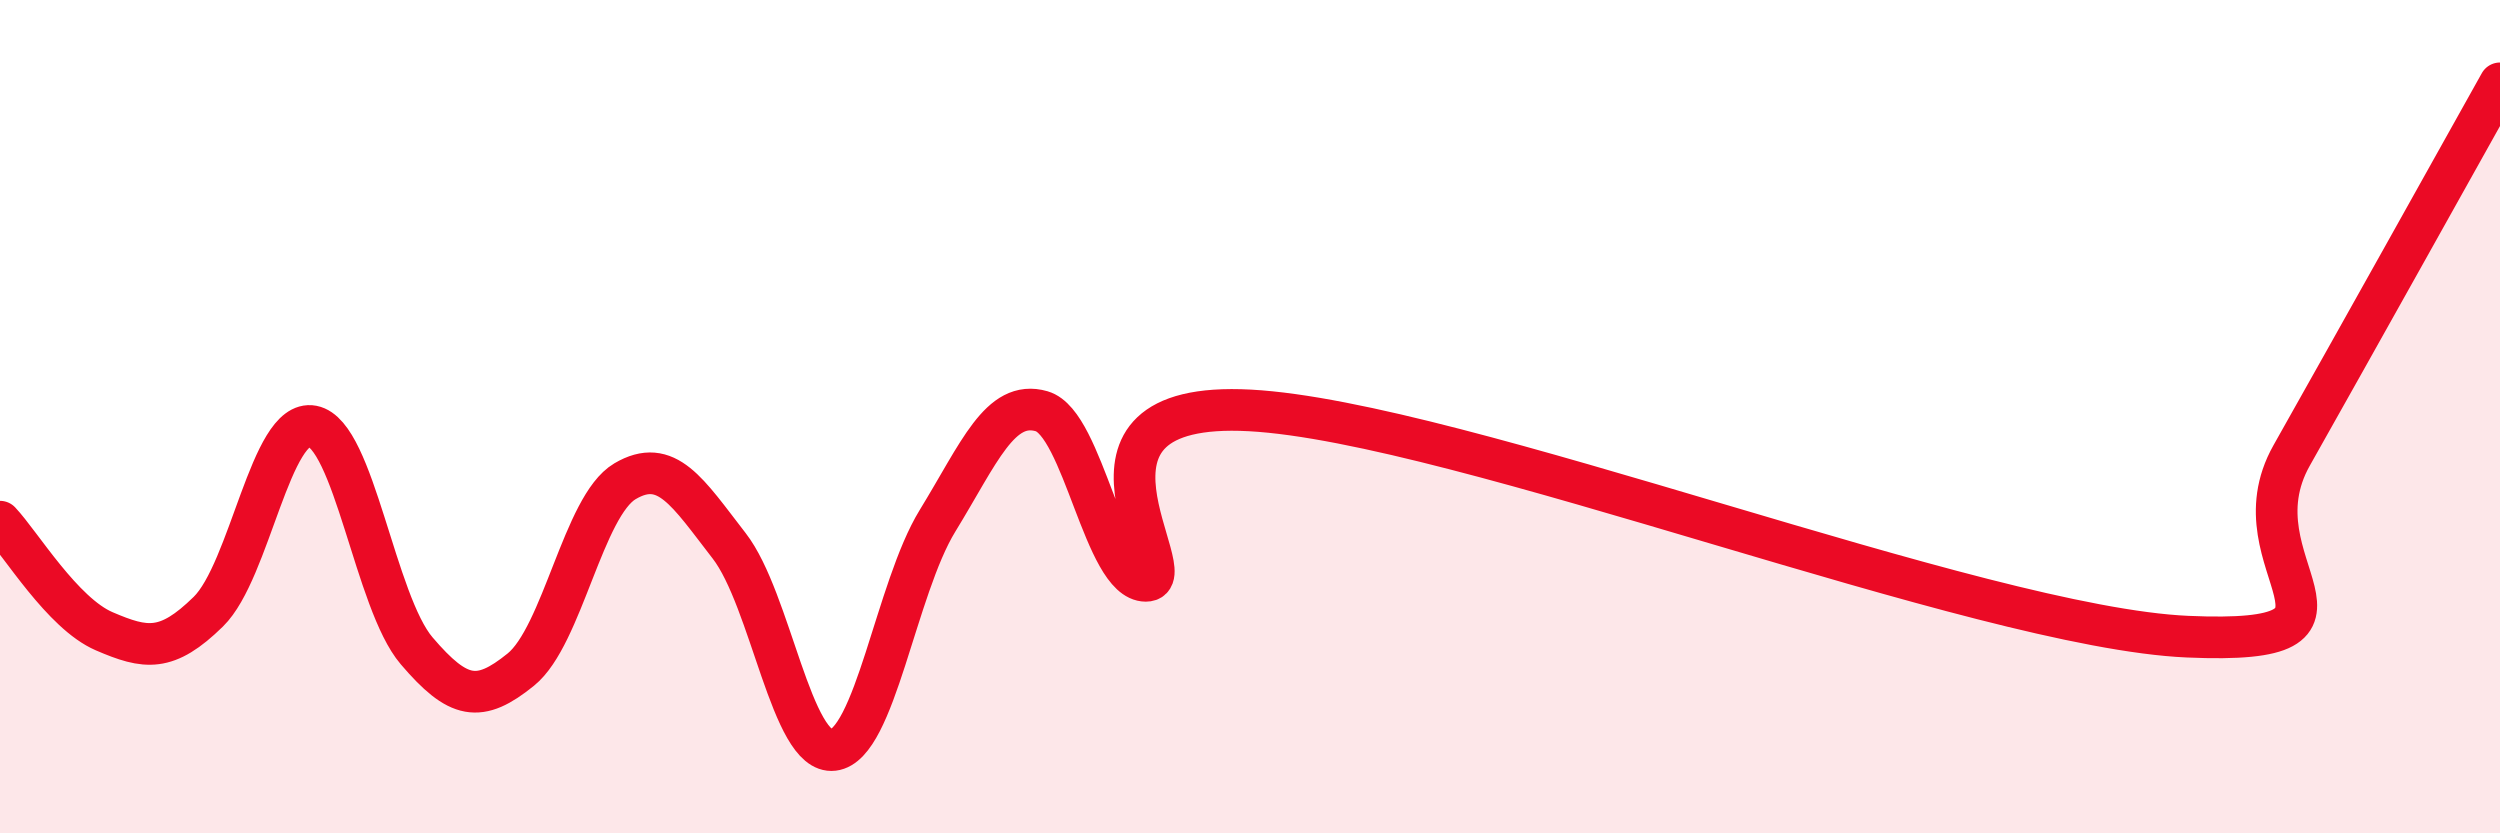
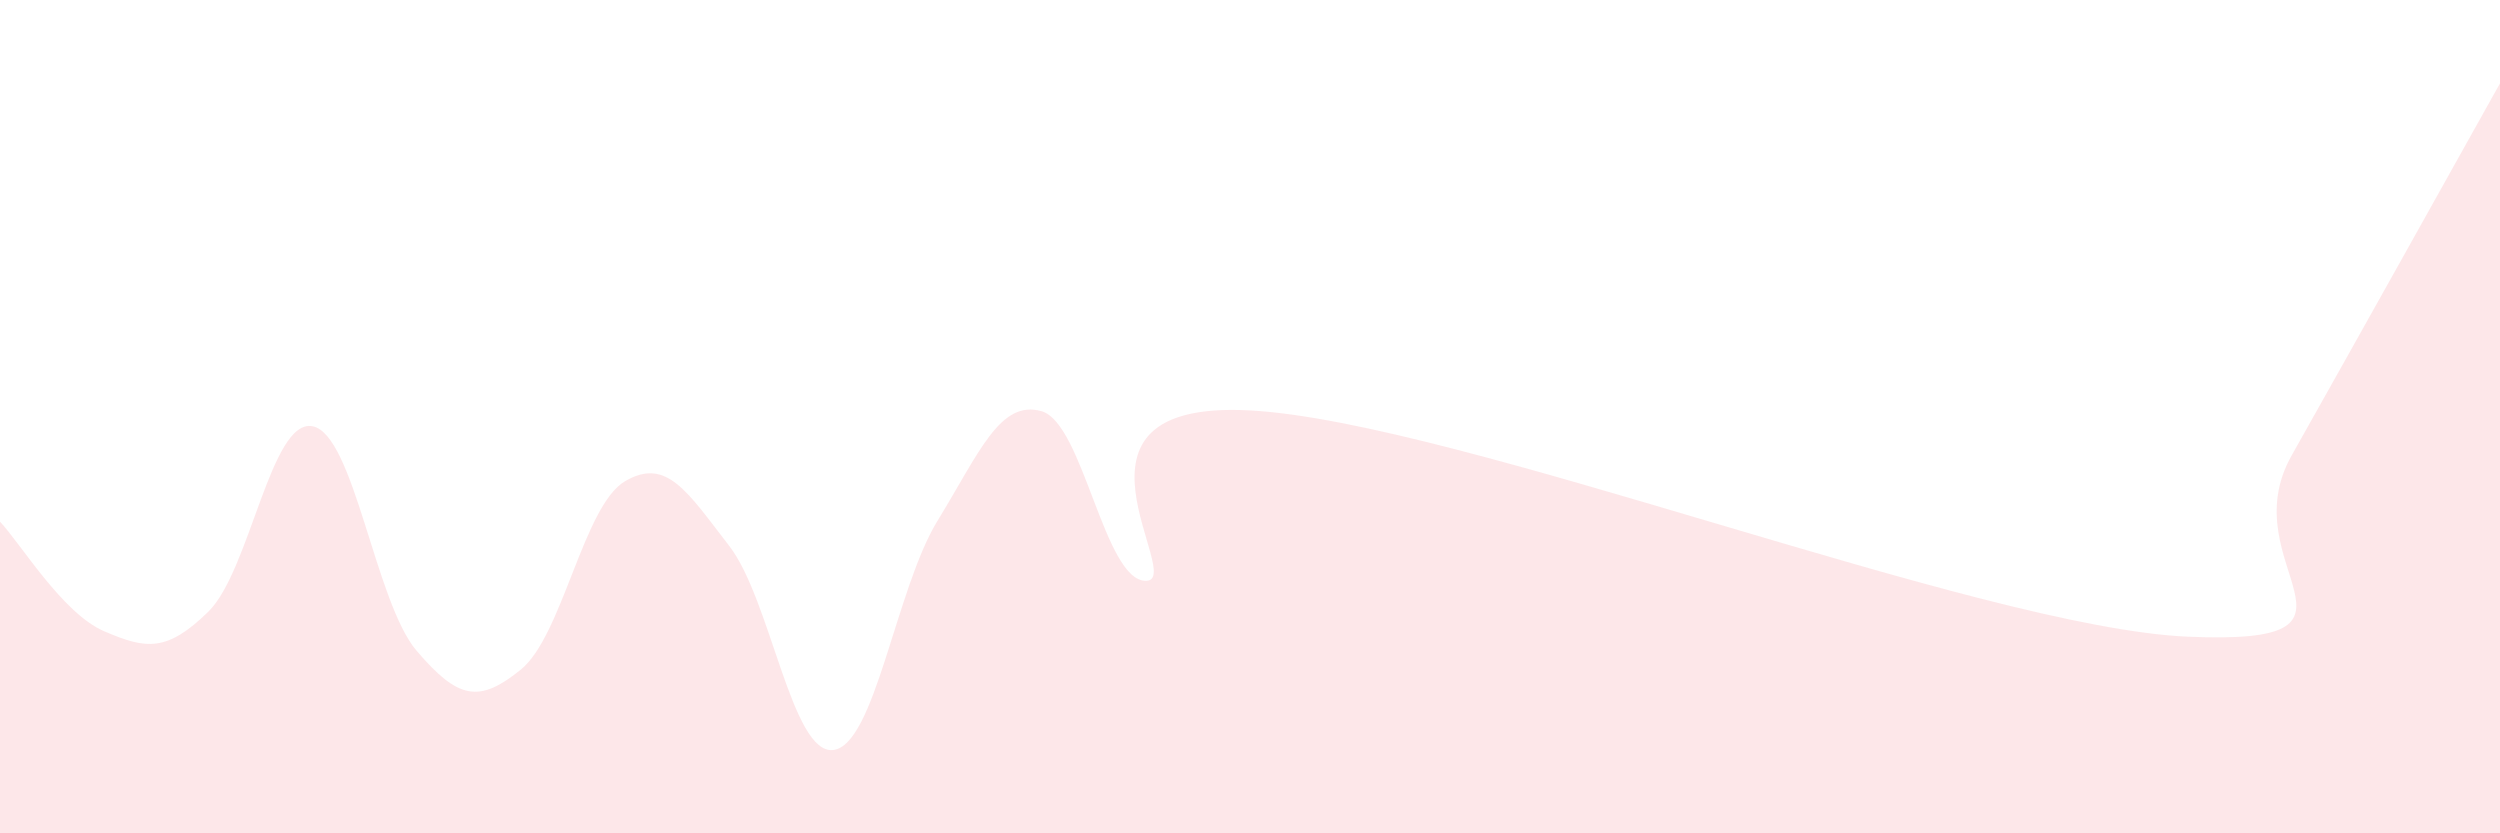
<svg xmlns="http://www.w3.org/2000/svg" width="60" height="20" viewBox="0 0 60 20">
  <path d="M 0,12.52 C 0.5,13.05 1.5,14.72 2.5,15.15 C 3.5,15.58 4,15.66 5,14.68 C 6,13.7 6.5,10.04 7.5,10.23 C 8.5,10.42 9,14.45 10,15.62 C 11,16.79 11.5,16.88 12.5,16.07 C 13.5,15.26 14,12.14 15,11.55 C 16,10.96 16.5,11.81 17.5,13.1 C 18.5,14.39 19,18.12 20,18 C 21,17.88 21.5,14.13 22.5,12.5 C 23.5,10.87 24,9.58 25,9.87 C 26,10.16 26.5,13.94 27.5,13.94 C 28.5,13.94 25,9.58 30,9.85 C 35,10.12 47.5,15.06 52.5,15.28 C 57.5,15.5 53.5,13.59 55,10.93 C 56.5,8.27 59,3.79 60,2L60 20L0 20Z" fill="#EB0A25" opacity="0.1" stroke-linecap="round" stroke-linejoin="round" />
-   <path d="M 0,12.52 C 0.5,13.05 1.5,14.72 2.5,15.15 C 3.5,15.58 4,15.66 5,14.68 C 6,13.7 6.5,10.04 7.5,10.23 C 8.5,10.42 9,14.45 10,15.62 C 11,16.79 11.5,16.88 12.5,16.07 C 13.5,15.26 14,12.14 15,11.55 C 16,10.96 16.5,11.81 17.5,13.1 C 18.5,14.39 19,18.12 20,18 C 21,17.88 21.5,14.13 22.5,12.5 C 23.5,10.87 24,9.58 25,9.87 C 26,10.16 26.5,13.94 27.5,13.94 C 28.5,13.94 25,9.58 30,9.85 C 35,10.12 47.5,15.06 52.5,15.28 C 57.5,15.5 53.5,13.59 55,10.93 C 56.5,8.27 59,3.79 60,2" stroke="#EB0A25" stroke-width="1" fill="none" stroke-linecap="round" stroke-linejoin="round" />
</svg>